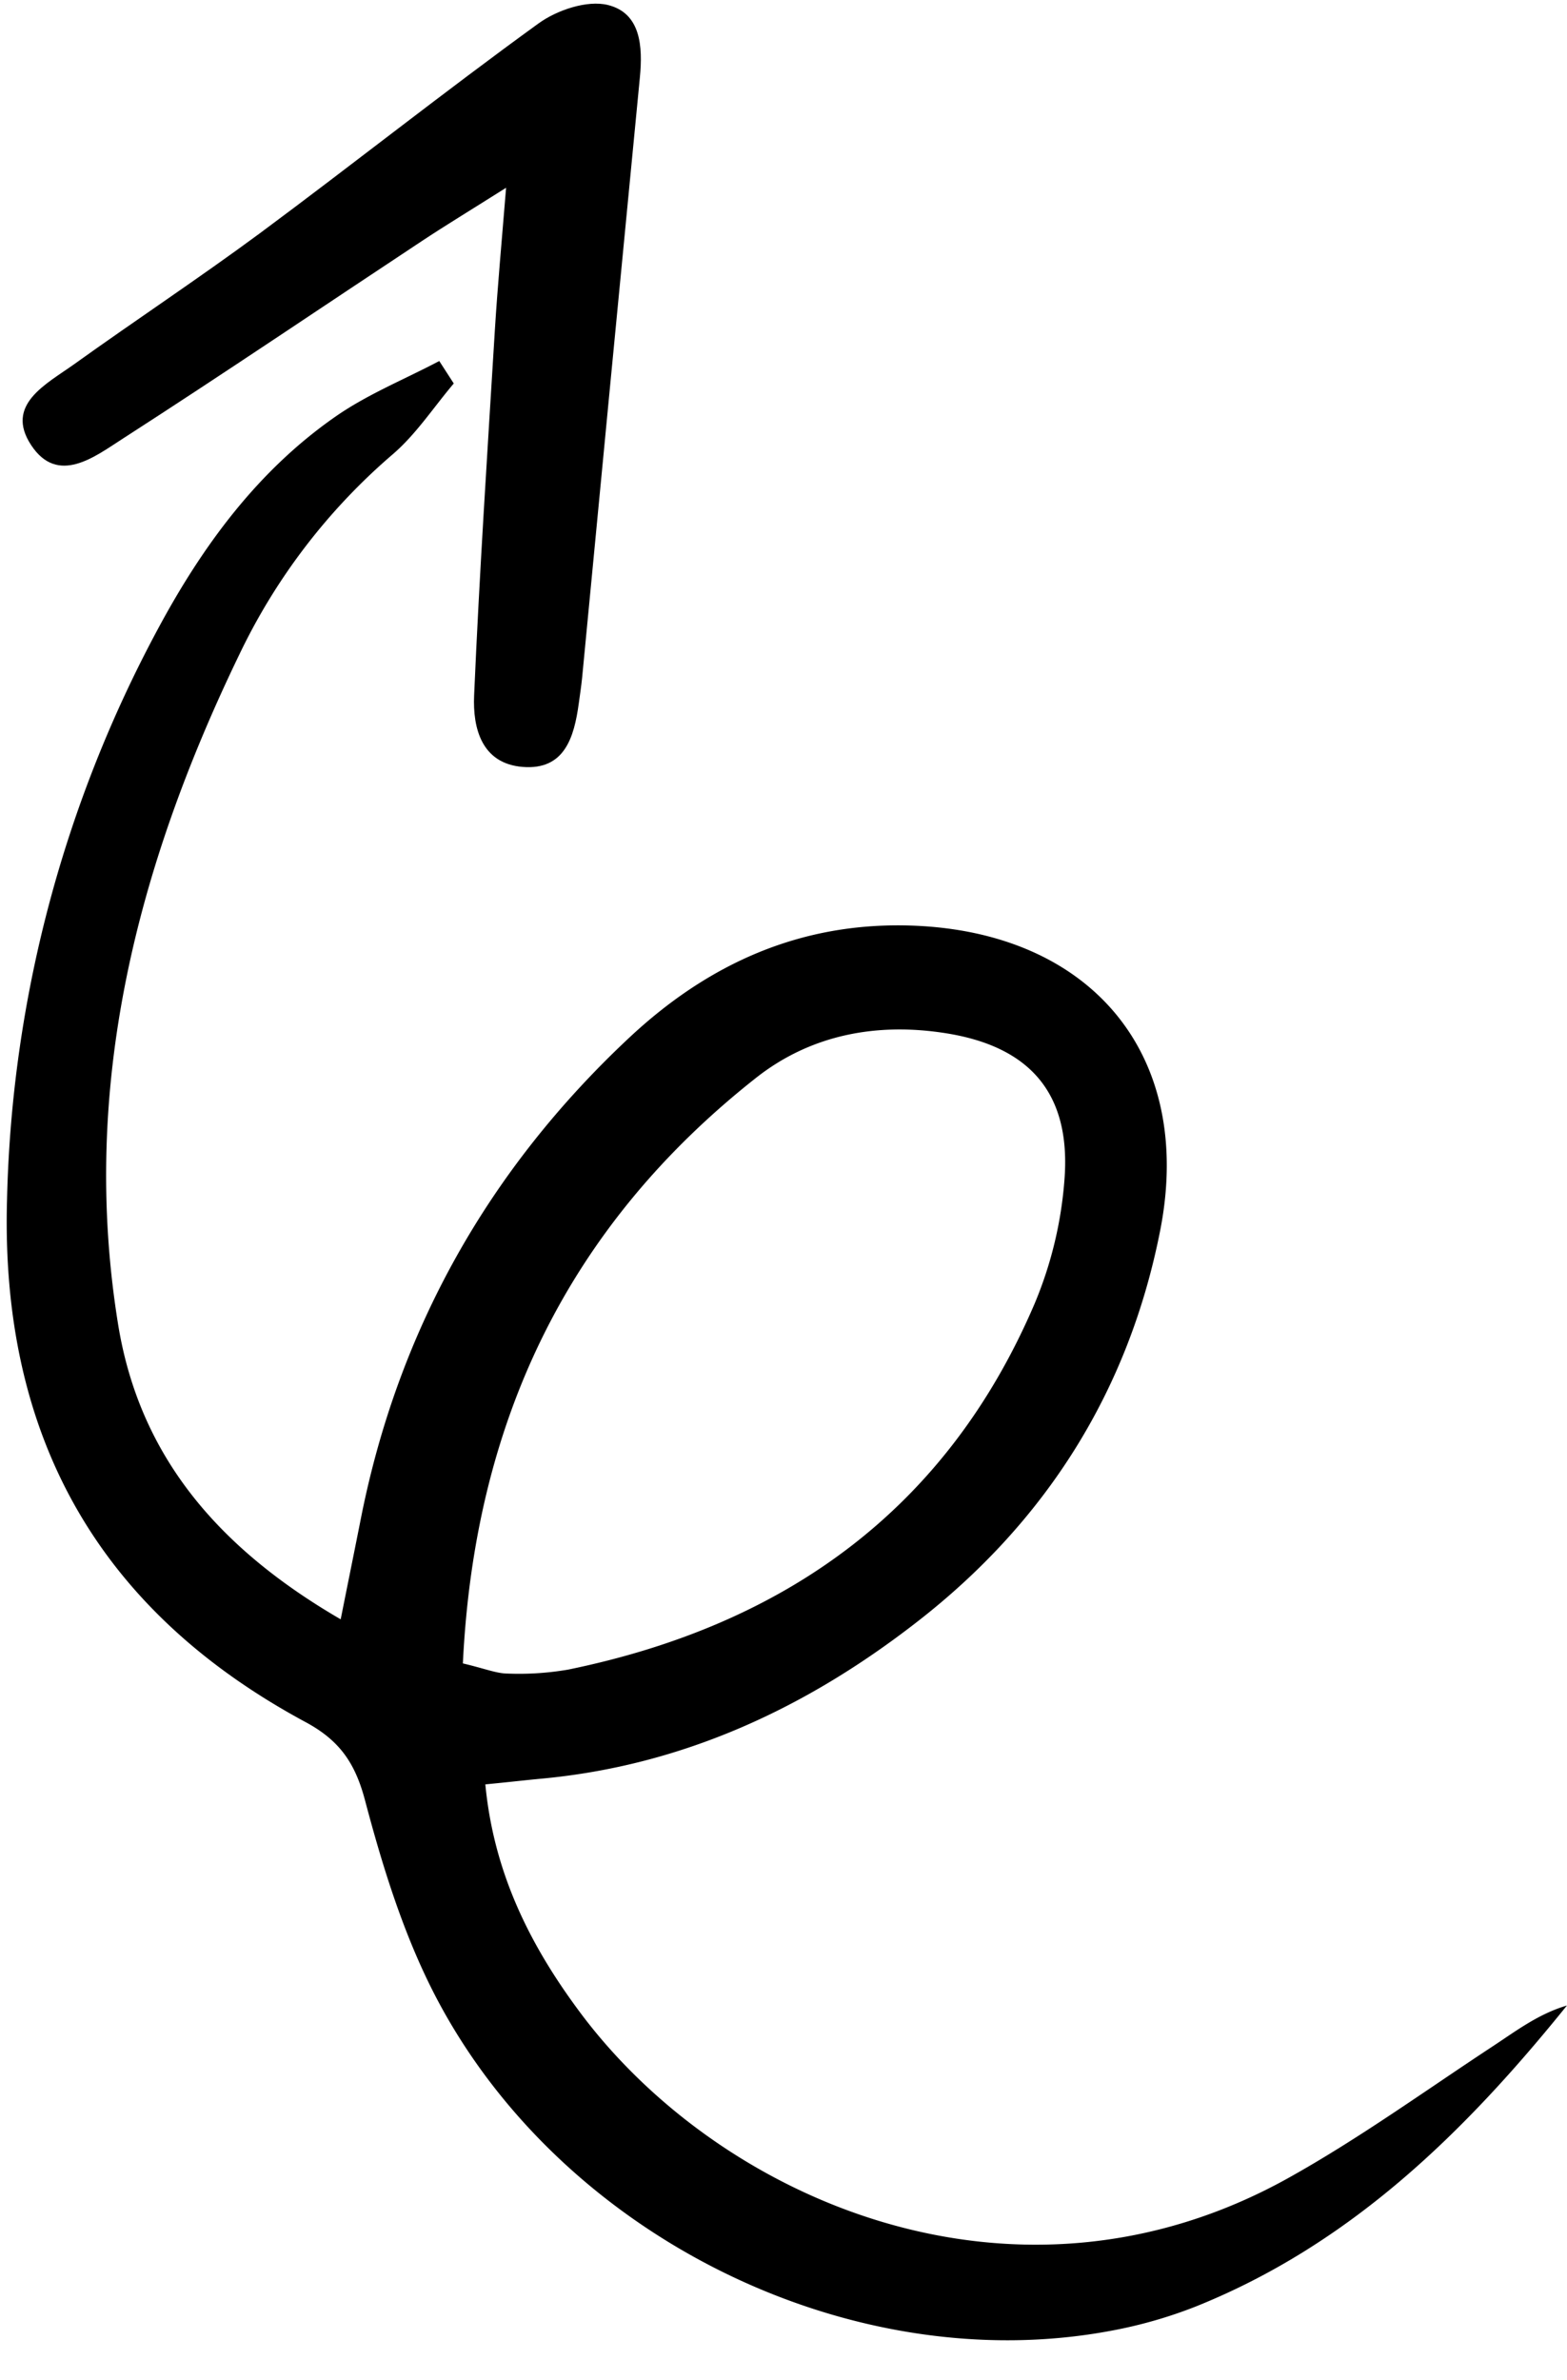
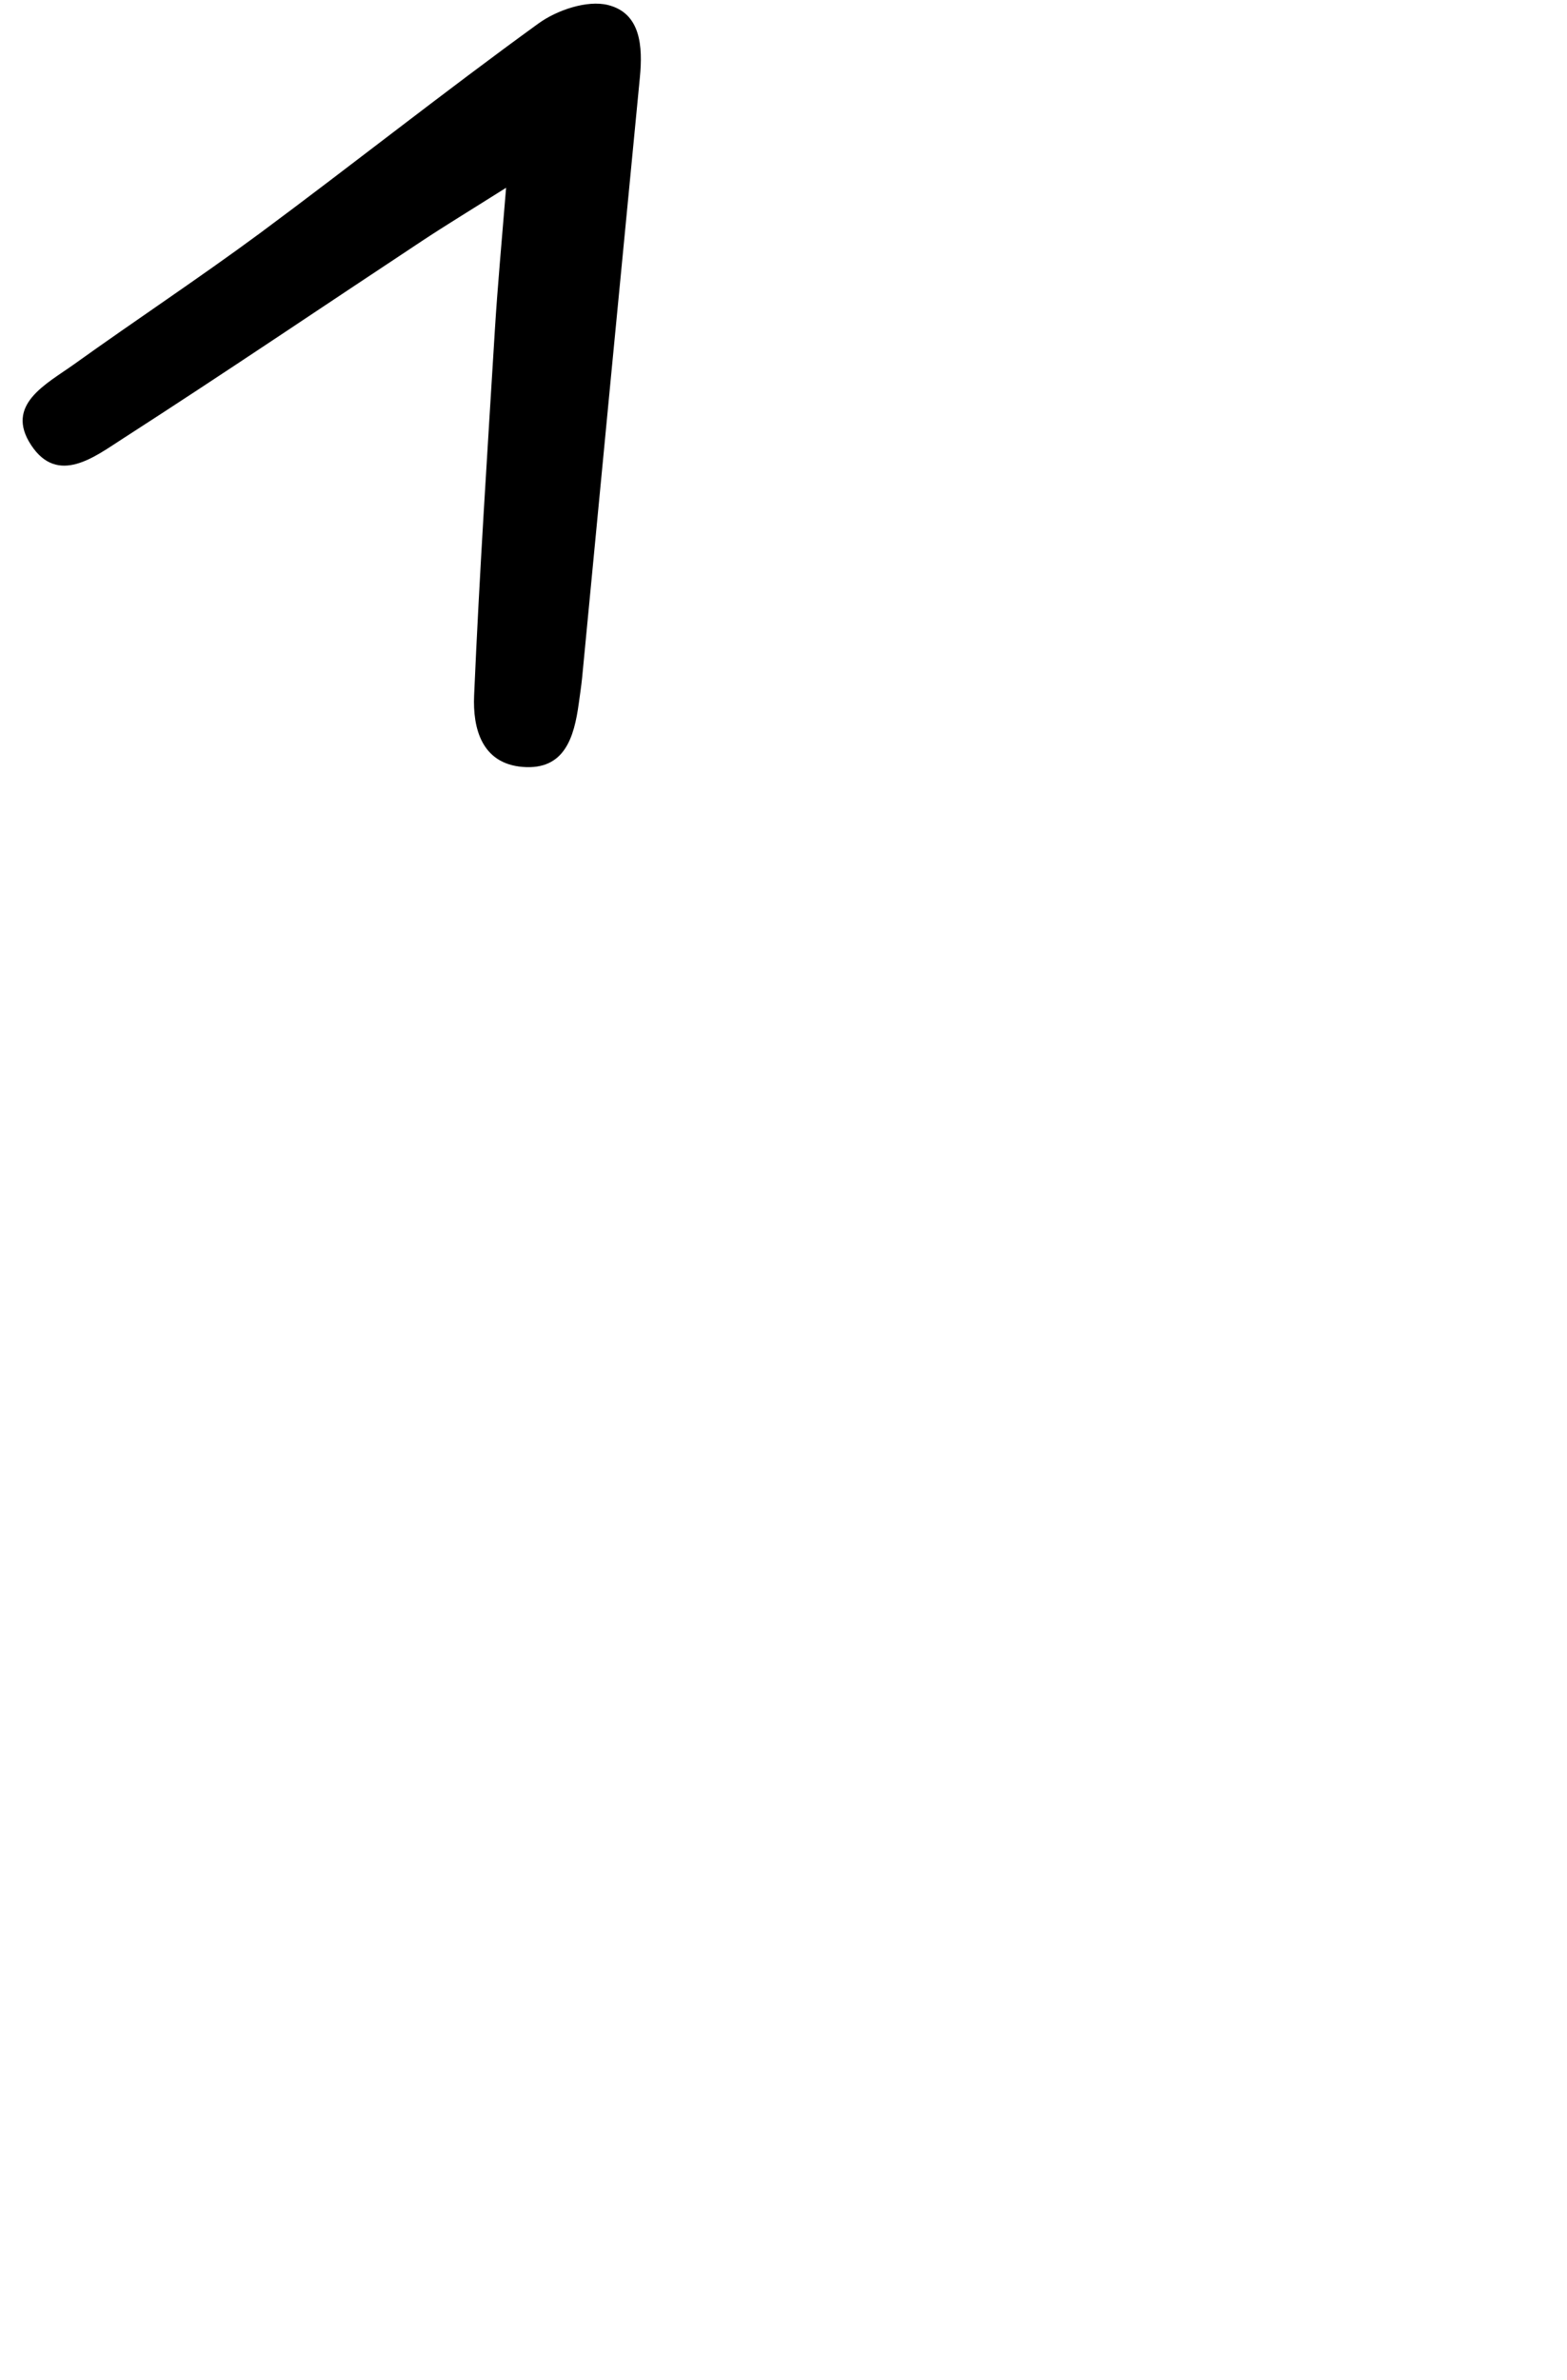
<svg xmlns="http://www.w3.org/2000/svg" data-name="Layer 1" height="415.1" preserveAspectRatio="xMidYMid meet" version="1.0" viewBox="112.7 45.6 273.4 415.1" width="273.4" zoomAndPan="magnify">
  <g id="change1_1">
-     <path d="M191.87,112.49c-3.53,4.16-6.58,8.87-10.67,12.37a106.42,106.42,0,0,0-26.75,34.92c-17.84,36.91-27.81,75.45-21.16,116.72,3.71,23.1,17.53,39.16,38.85,51.55,1.37-6.86,2.45-12.16,3.5-17.47,6.51-33,22.31-61,46.78-83.92,13.87-13,30.11-20.37,49.72-19.6,31.13,1.24,48.93,22.67,43,53.07-5.5,28.11-20,51-42.6,68.49-19.24,14.94-40.73,24.93-65.33,27.22-3,.28-5.88.62-9.83,1,1.47,15.46,7.82,28,16.22,39.36C238,429.33,289.84,452,337.44,425.52c12.41-6.91,24-15.31,35.88-23.11,4-2.64,7.87-5.56,12.77-7-17.84,22.13-37.75,41.65-64.7,52.48a79.86,79.86,0,0,1-14.62,4.21c-45.22,8.6-96-16.09-118-58.14-5.58-10.69-9.27-22.57-12.37-34.29-1.73-6.57-4.46-10.5-10.38-13.69-36.26-19.52-53.29-50-52.09-91.25a220.64,220.64,0,0,1,26.31-99.4c7.76-14.45,17.42-27.66,31.1-37.14,5.57-3.86,12-6.45,18-9.62Zm1.59,223.25c3.92.93,5.84,1.75,7.77,1.77a50.63,50.63,0,0,0,10.6-.69c37.73-7.75,66-27.82,81.4-63.87a69.16,69.16,0,0,0,5.22-22c1-14.69-6.1-22.78-20.6-25.11-12.08-1.94-23.63.2-33.21,7.74C212.06,259.26,195.51,293.12,193.46,335.74Z" fill="inherit" />
-   </g>
+     </g>
  <g id="change1_2">
    <path d="M201,78.35c-6.45,4.07-10.64,6.61-14.72,9.31-17.38,11.49-34.63,23.17-52.14,34.44-4.88,3.14-11.33,8.22-16,1.15s2.68-10.67,7.48-14.11c10.74-7.7,21.78-15,32.39-22.83C174.3,74.23,190.21,61.6,206.64,49.7c3.24-2.35,8.51-4.12,12.12-3.23,5.76,1.42,6.1,7.26,5.58,12.64q-5.07,52.33-10.07,104.65c-.15,1.52-.38,3-.59,4.54-.81,5.89-2.46,11.66-9.79,11.07-7.16-.58-8.72-6.76-8.47-12.45.92-21.31,2.33-42.6,3.63-63.9C199.51,95.63,200.19,88.25,201,78.35Z" fill="inherit" />
  </g>
</svg>